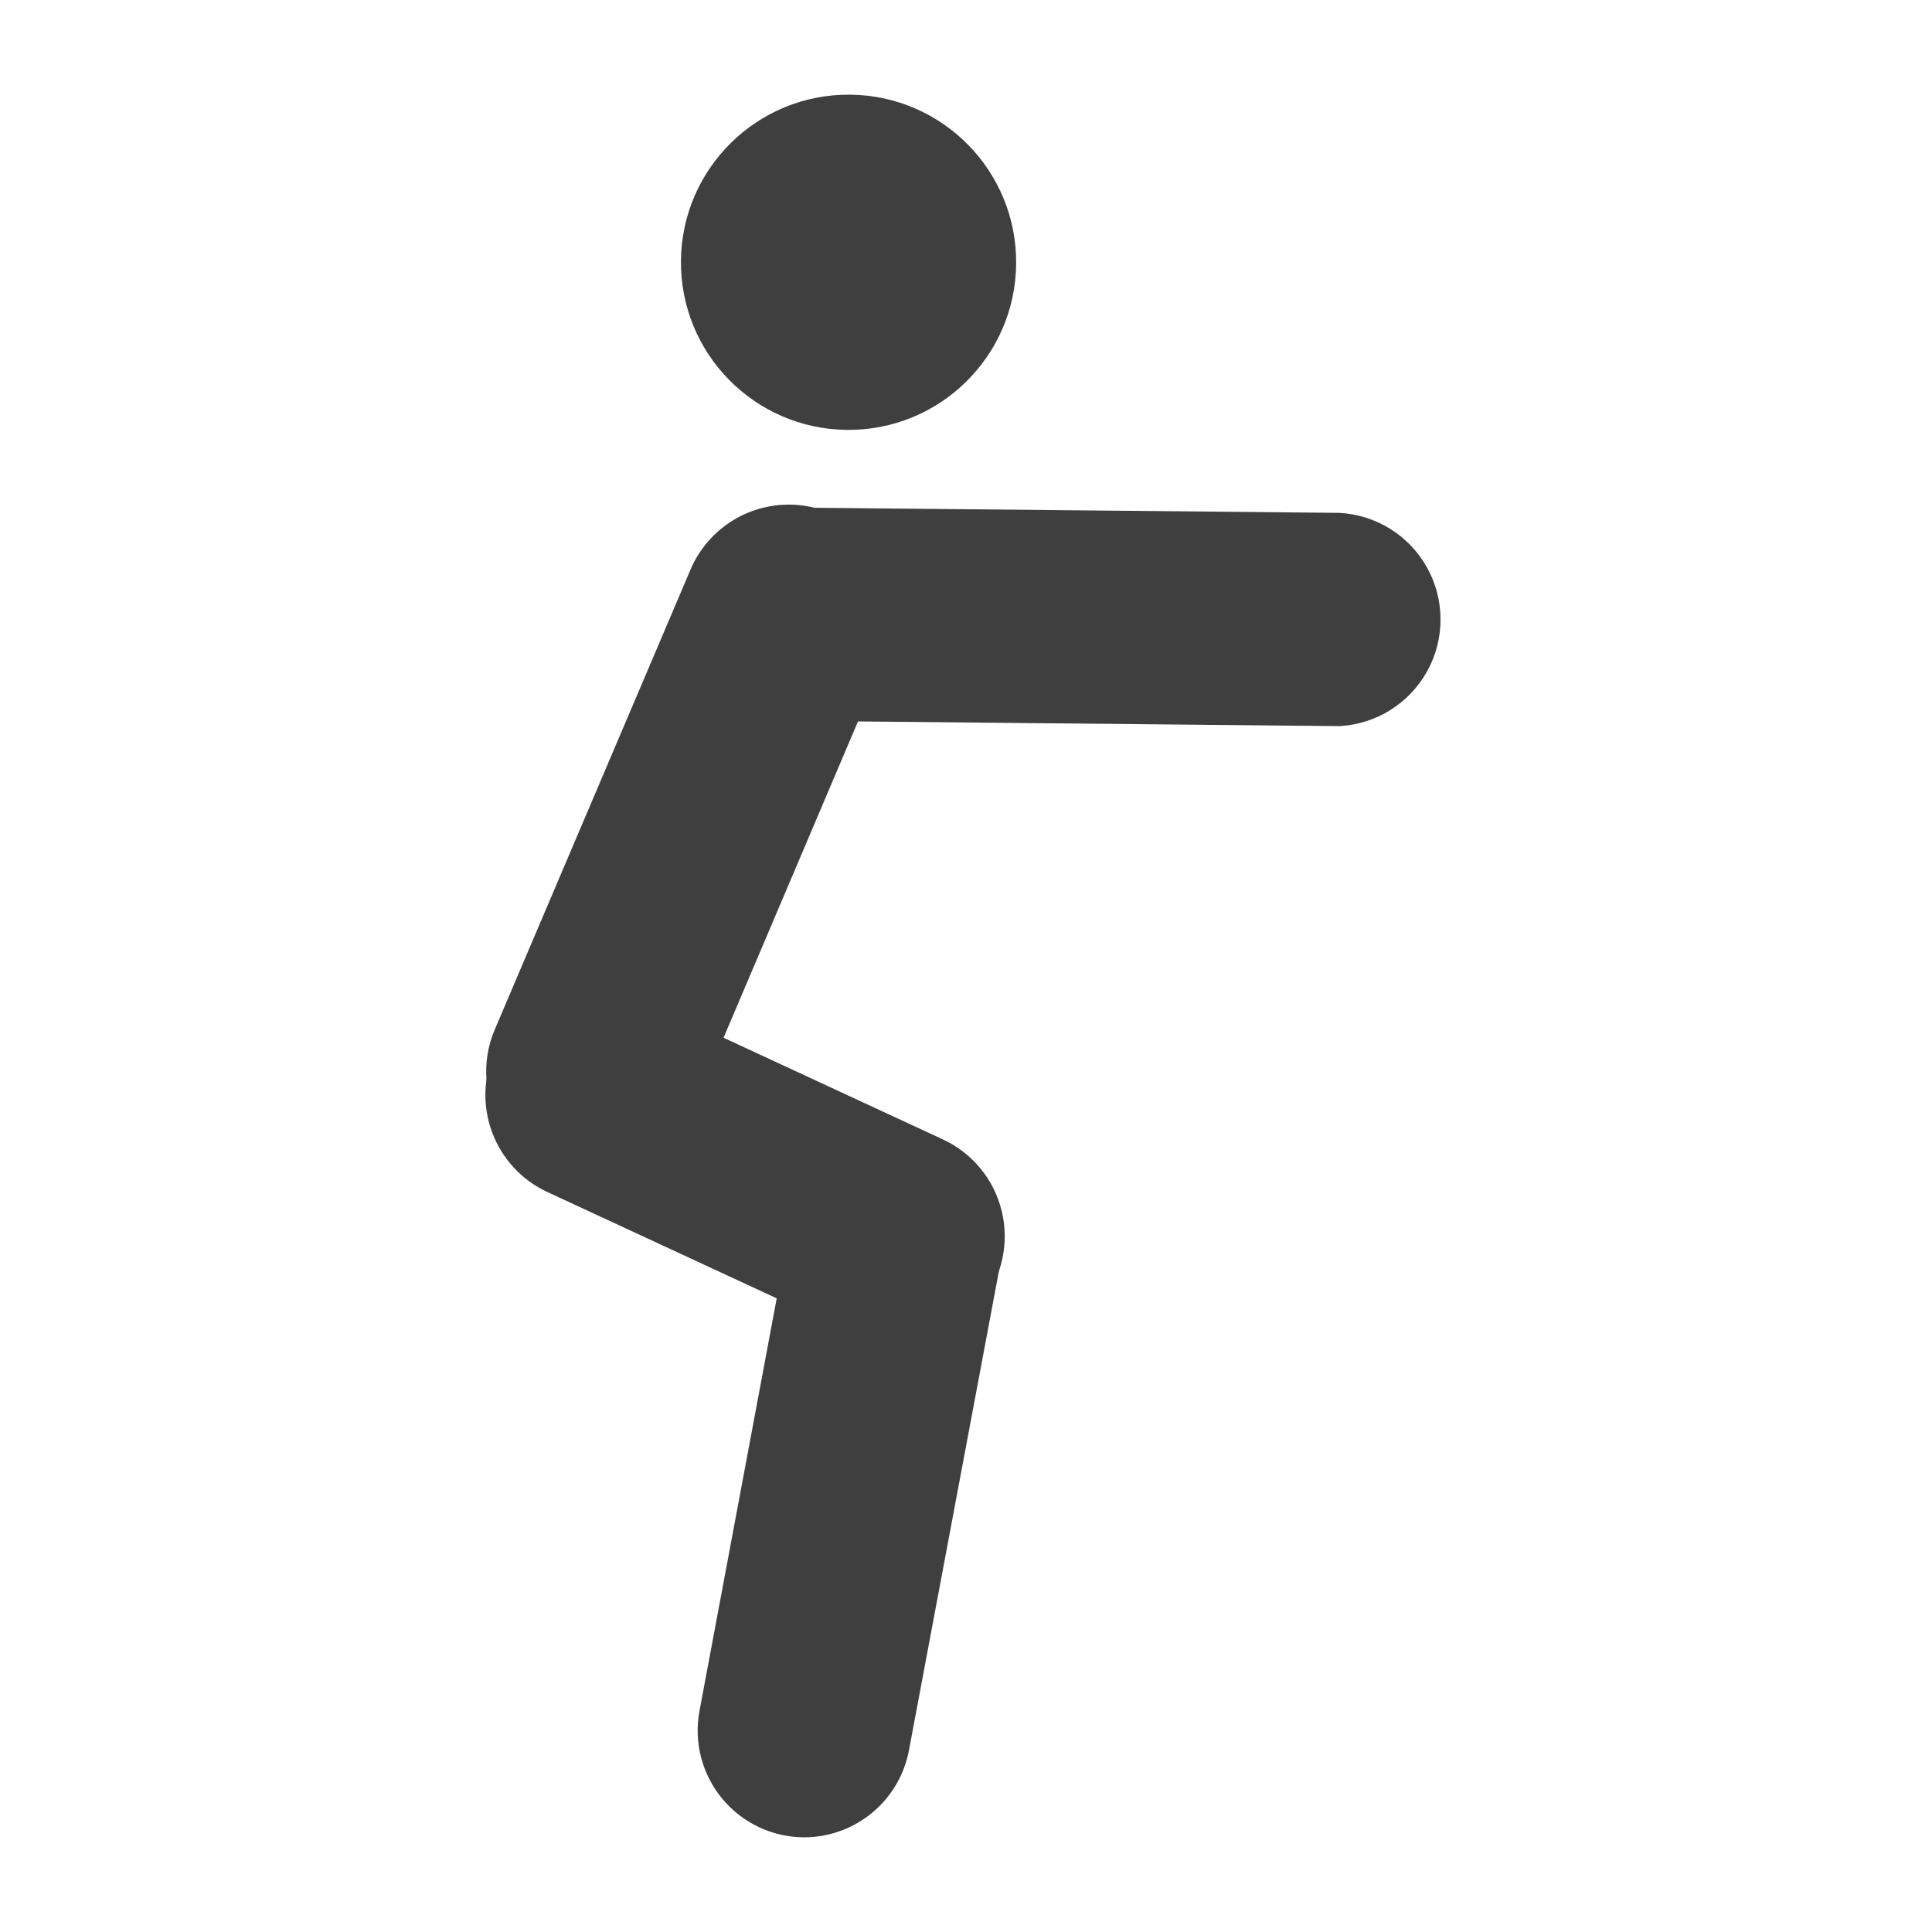
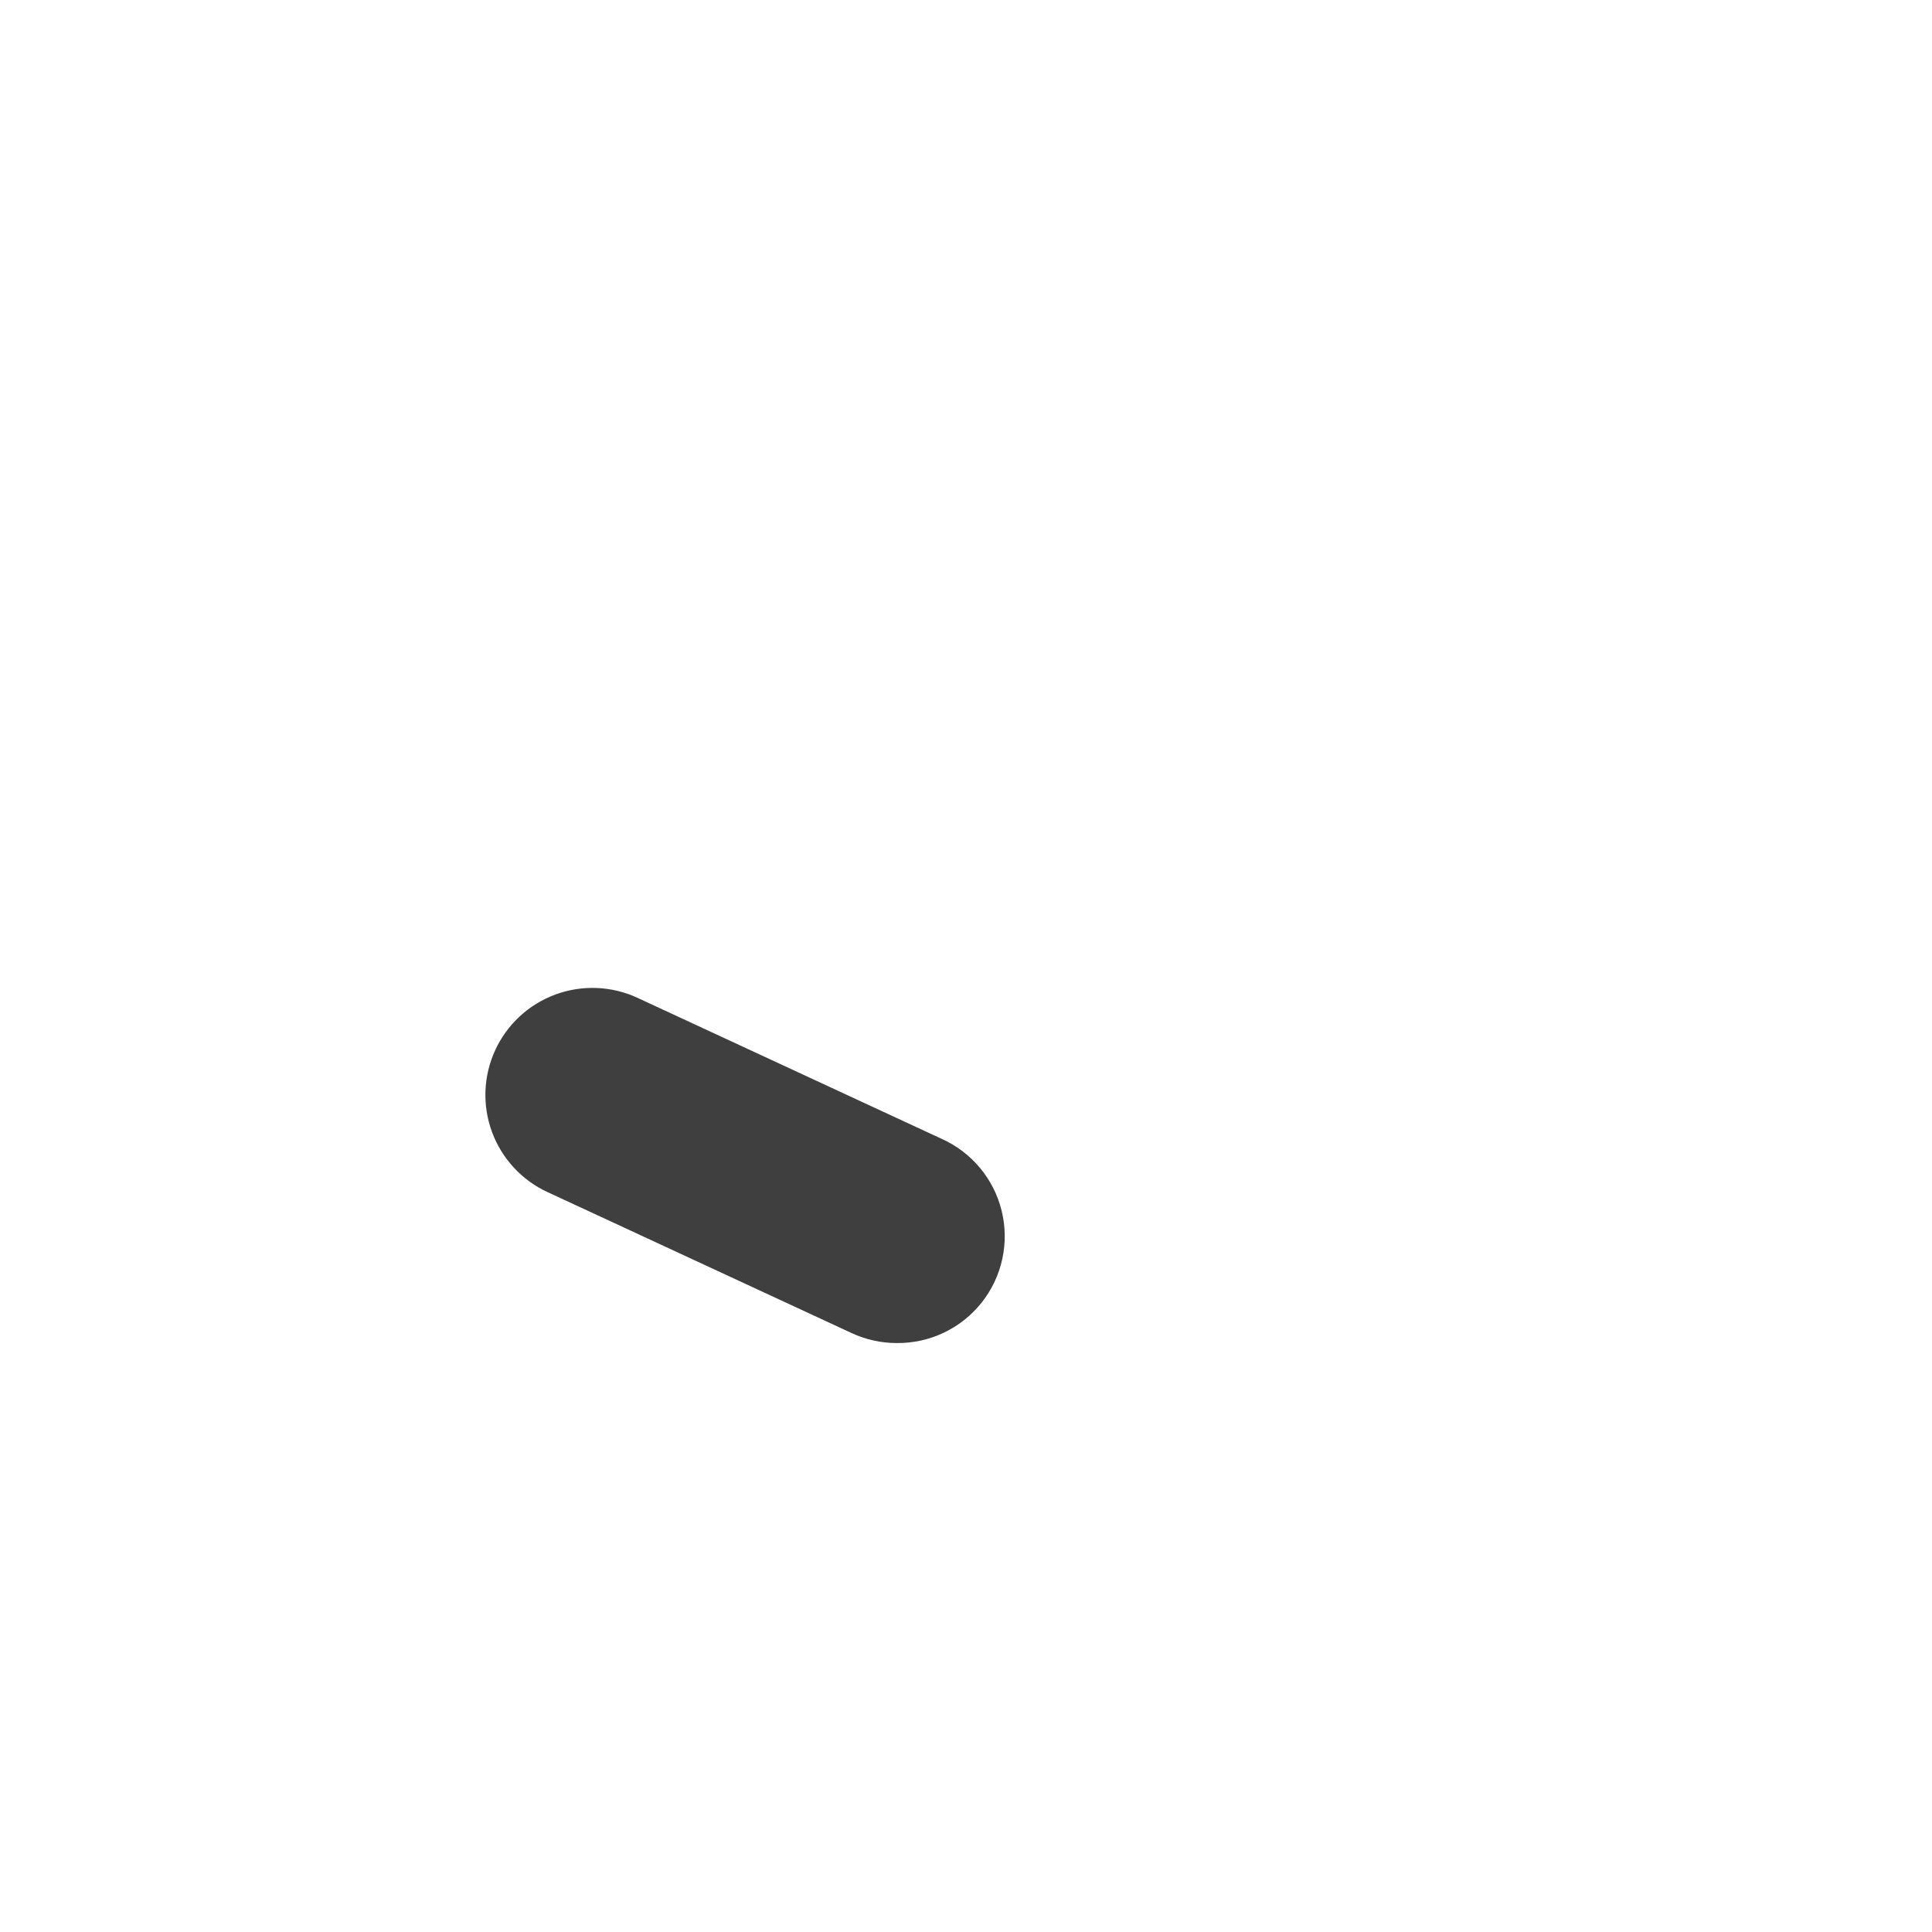
<svg xmlns="http://www.w3.org/2000/svg" width="800px" height="800px" version="1.1" viewBox="144 144 512 512">
  <g fill="#3f3f40">
-     <path d="m301.17 456.26c-9.52 0.008-18.41-4.769-23.652-12.719-5.242-7.945-6.137-18-2.379-26.746l51.641-121.34c2.84-7.051 8.398-12.664 15.422-15.574 7.023-2.91 14.922-2.871 21.914 0.105 6.996 2.977 12.5 8.645 15.27 15.727 2.769 7.078 2.574 14.977-0.543 21.91l-51.641 121.5c-2.188 5.09-5.82 9.426-10.445 12.469-4.629 3.047-10.047 4.664-15.586 4.66z" />
-     <path d="m499 336.43-146.27-1.426c-9.727-0.531-18.5-6.031-23.215-14.555-4.719-8.523-4.719-18.879 0-27.402 4.715-8.523 13.488-14.023 23.215-14.555l146.27 1.426v0.004c9.73 0.527 18.5 6.027 23.219 14.551 4.719 8.527 4.719 18.879 0 27.402-4.719 8.527-13.488 14.023-23.219 14.555z" />
-     <path d="m369.27 169.09c24.531 0.219 44.238 20.281 44.02 44.812-0.215 24.531-20.281 44.242-44.812 44.023s-44.238-20.281-44.02-44.812 20.281-44.242 44.812-44.023" />
    <path d="m381.61 499.92c-4.09 0-8.129-0.891-11.84-2.606l-80.609-37.367v0.004c-6.836-3.141-12.145-8.867-14.762-15.922-2.613-7.055-2.316-14.859 0.824-21.695 3.141-6.84 8.867-12.148 15.922-14.762 7.055-2.613 14.859-2.32 21.695 0.82l80.609 37.367c8.004 3.551 13.914 10.609 16 19.113 2.09 8.504 0.125 17.496-5.324 24.352-5.445 6.856-13.758 10.805-22.516 10.695z" />
-     <path d="m357.18 630.91c-8.43 0-16.422-3.762-21.797-10.258-5.375-6.492-7.574-15.047-5.996-23.328l24.52-130.99h-0.004c2.184-9.609 9.207-17.391 18.539-20.543 9.336-3.156 19.641-1.227 27.203 5.094 7.562 6.316 11.293 16.117 9.848 25.863l-24.605 131.07c-1.211 6.473-4.641 12.316-9.699 16.531-5.055 4.215-11.426 6.535-18.008 6.559z" />
  </g>
</svg>